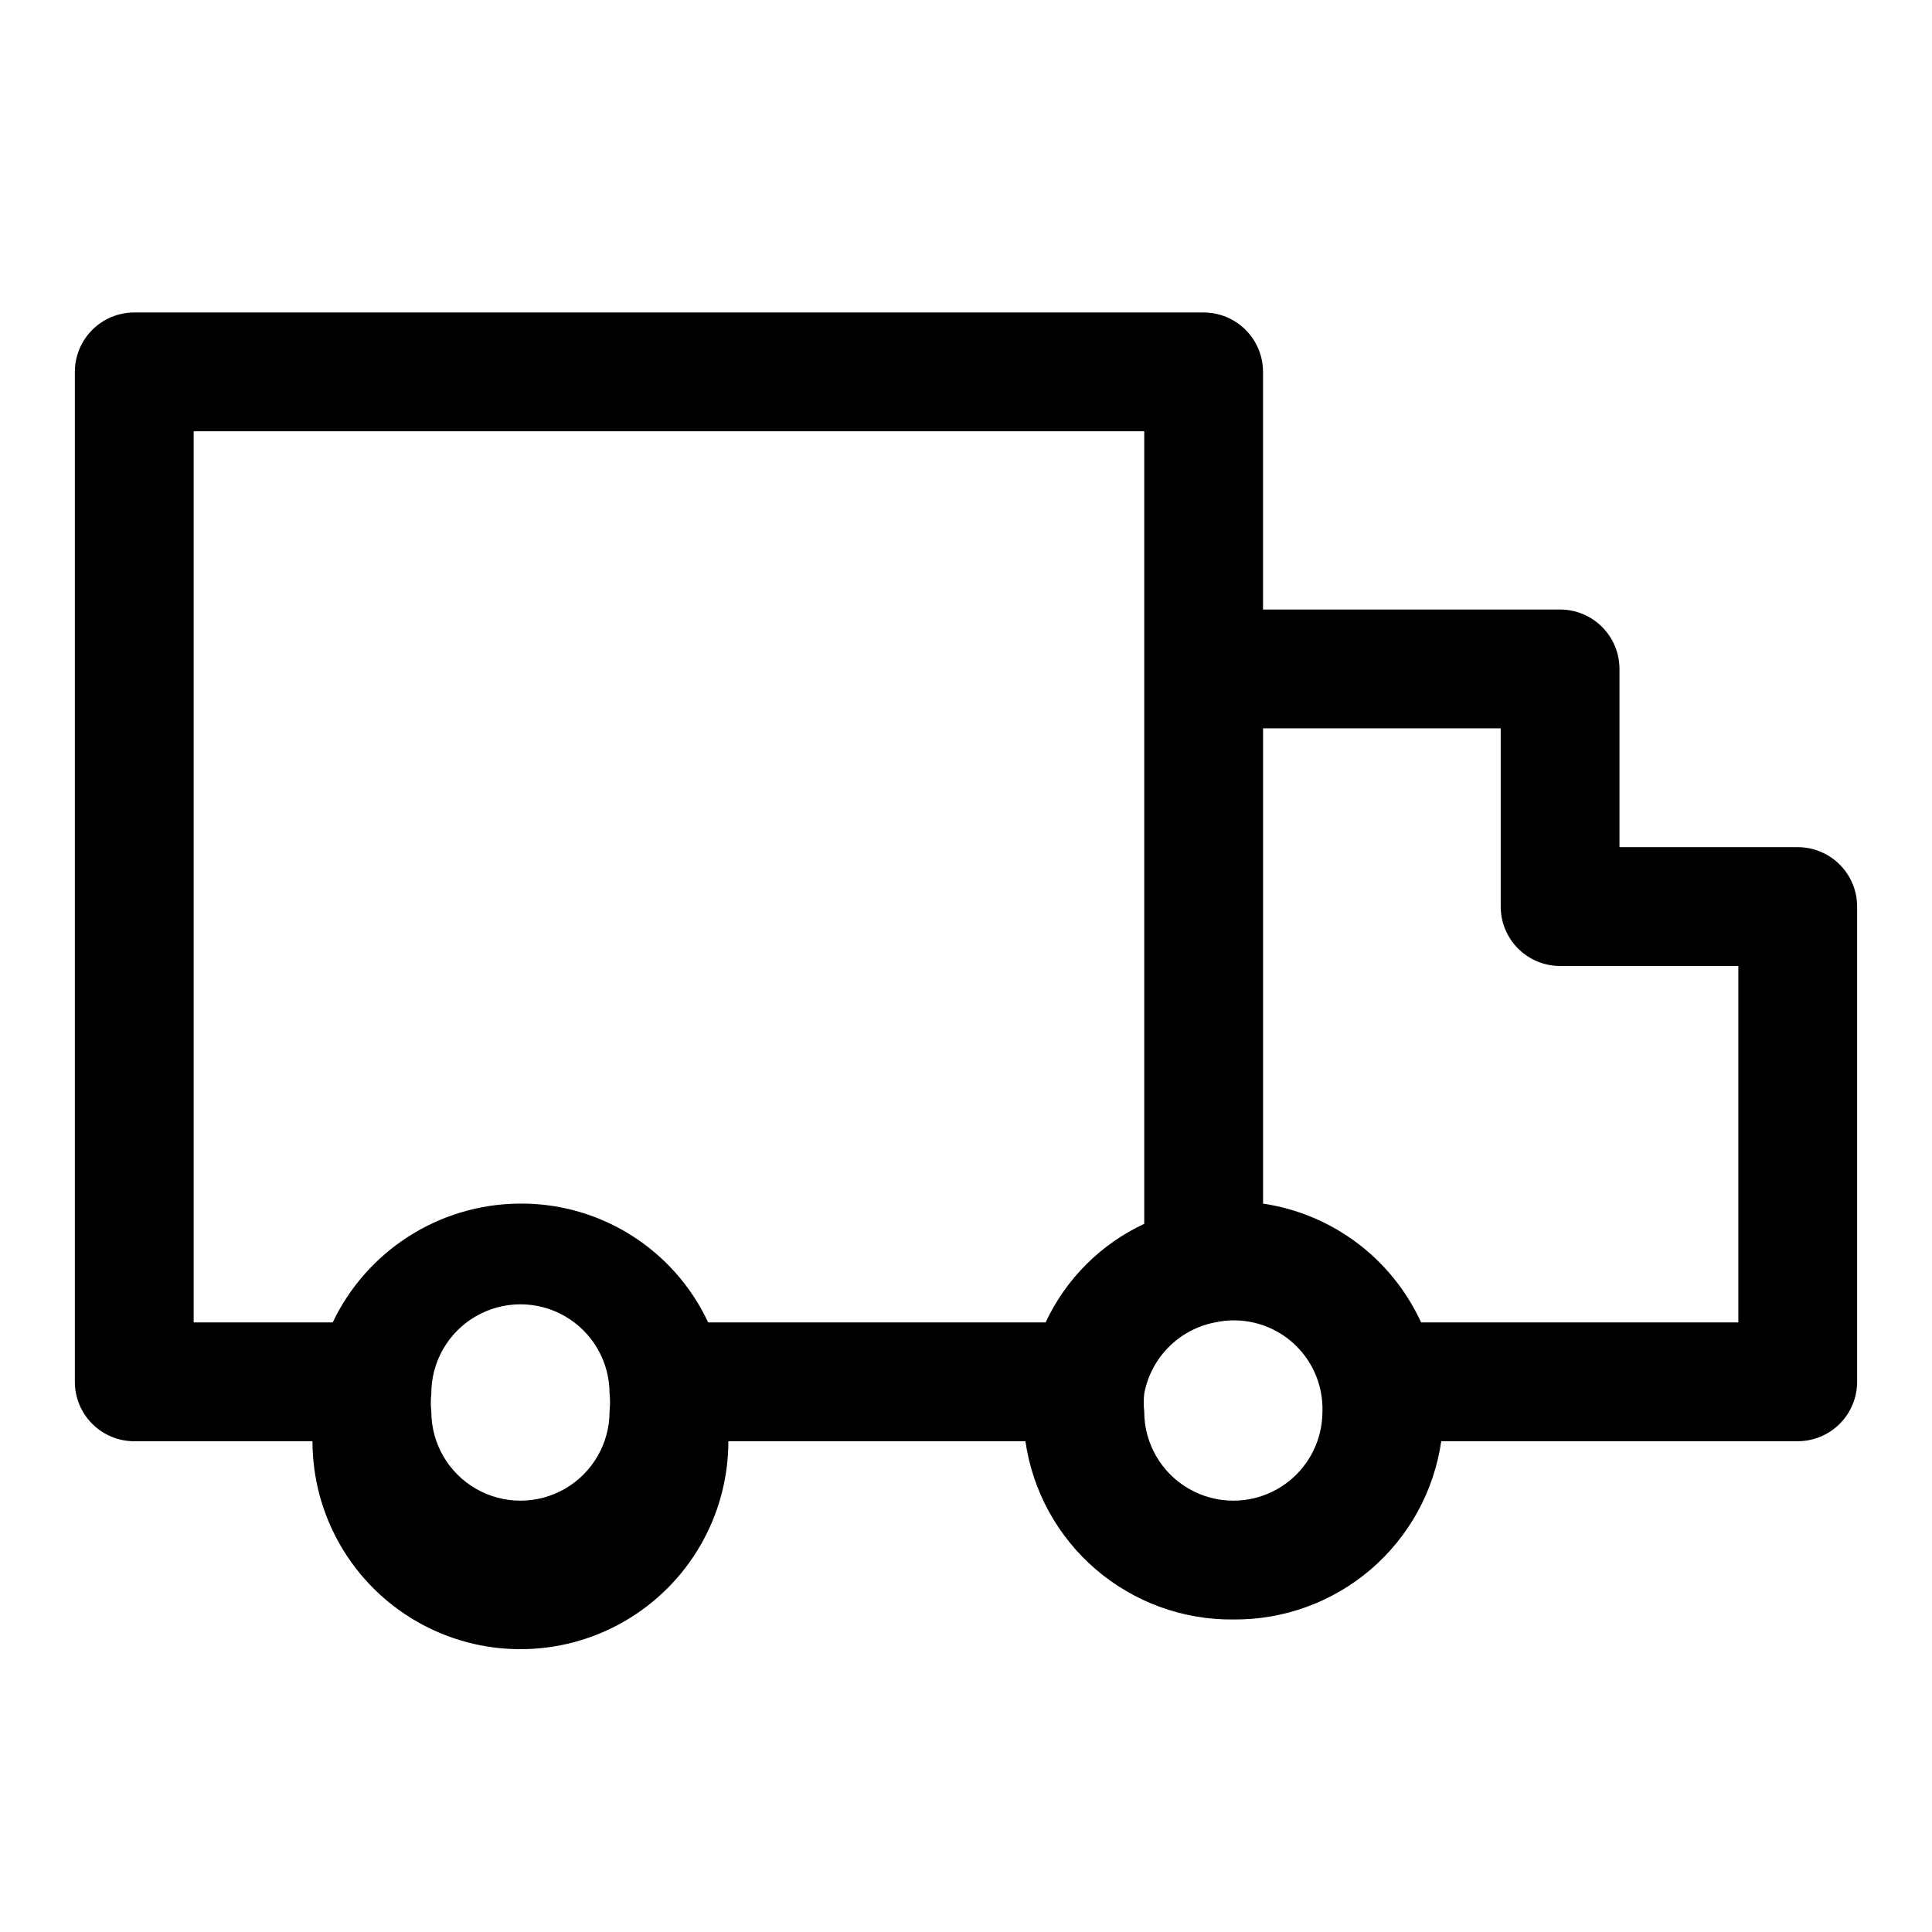
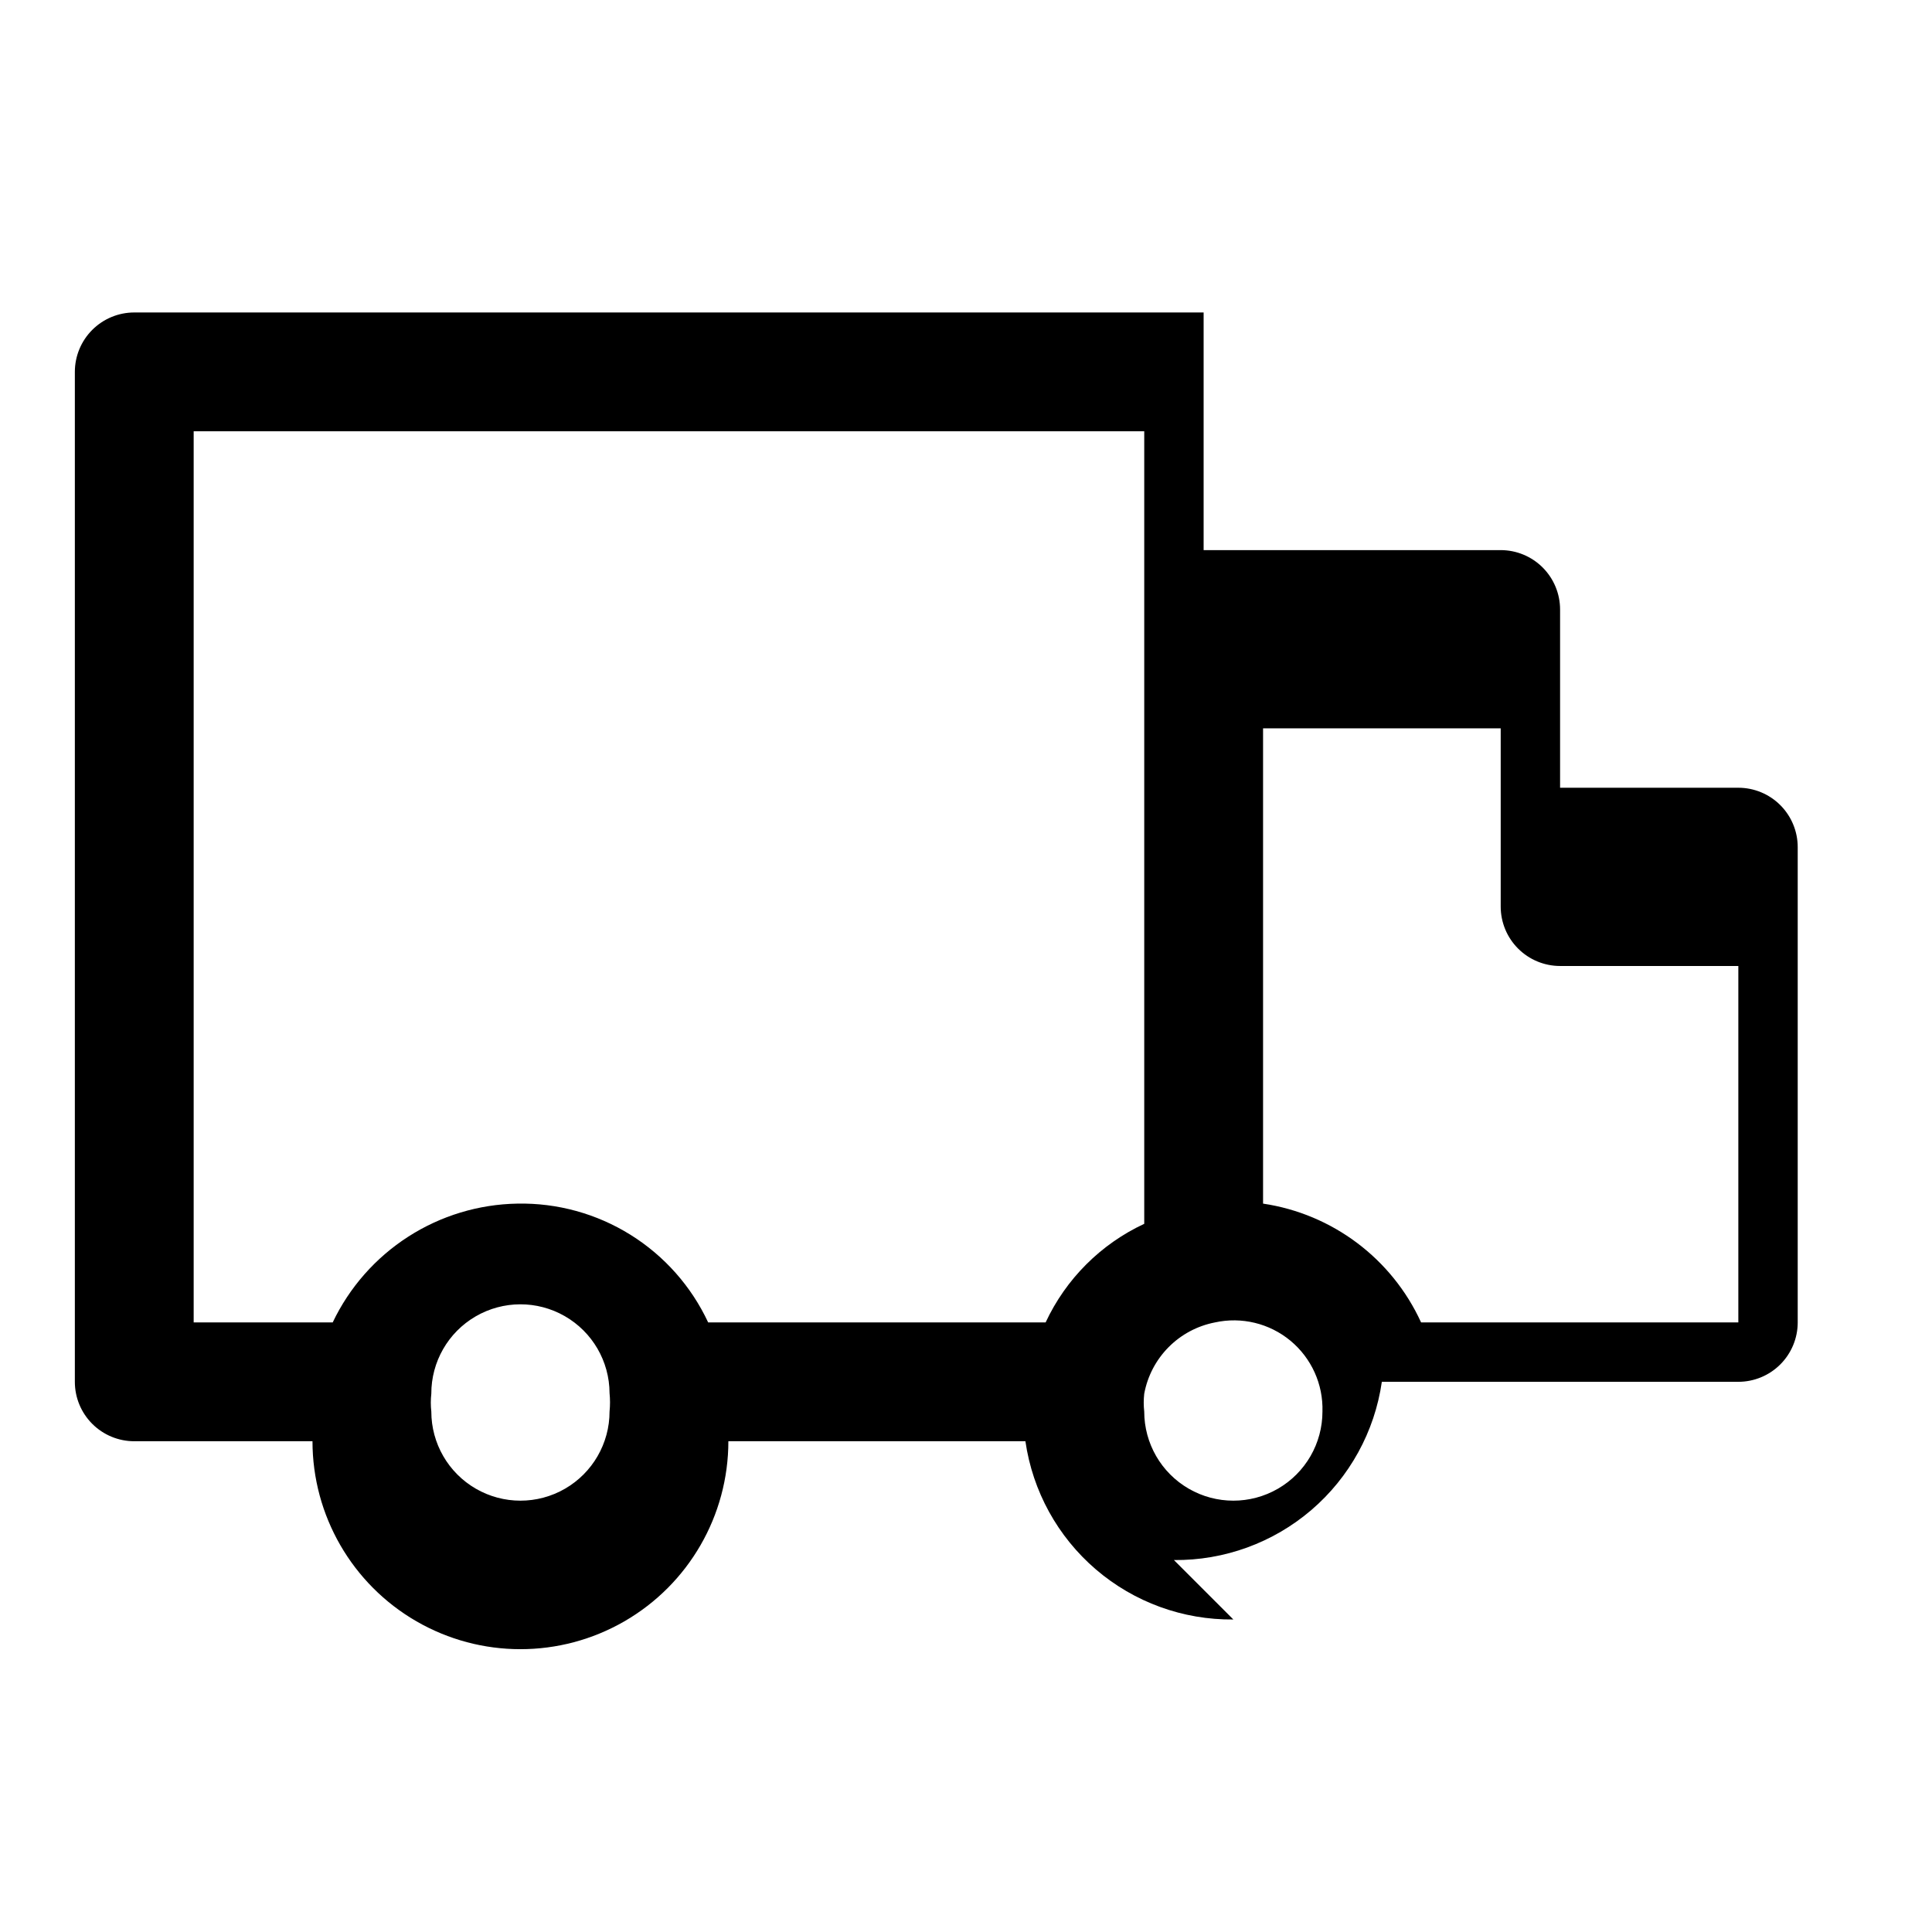
<svg xmlns="http://www.w3.org/2000/svg" fill="#000000" width="800px" height="800px" version="1.1" viewBox="144 144 512 512">
-   <path d="m470.85 573.18c-13.348 0.137-26.293-4.578-36.426-13.262-10.137-8.688-16.773-20.758-18.68-33.973h-78.719c0 19.688-10.504 37.879-27.555 47.723-17.047 9.844-38.055 9.844-55.102 0-17.051-9.844-27.555-28.035-27.555-47.723h-47.23c-4.176 0-8.18-1.656-11.133-4.609s-4.613-6.957-4.613-11.133v-267.65c0-4.176 1.66-8.18 4.613-11.133s6.957-4.613 11.133-4.613h283.39c4.172 0 8.18 1.66 11.133 4.613 2.949 2.953 4.609 6.957 4.609 11.133v62.977h78.719c4.176 0 8.18 1.656 11.133 4.609 2.953 2.953 4.613 6.957 4.613 11.133v47.23h47.23v0.004c4.176 0 8.18 1.656 11.133 4.609s4.613 6.957 4.613 11.133v125.95c0 4.176-1.66 8.18-4.613 11.133s-6.957 4.609-11.133 4.609h-94.465c-1.906 13.215-8.543 25.285-18.676 33.973-10.137 8.684-23.078 13.398-36.426 13.262zm-23.617-59.828c-0.18 1.57-0.18 3.152 0 4.723 0 8.438 4.5 16.234 11.809 20.453 7.305 4.219 16.309 4.219 23.617 0 7.305-4.219 11.805-12.016 11.805-20.453 0.219-7.227-2.91-14.152-8.477-18.77-5.57-4.613-12.957-6.402-20.02-4.848-4.66 0.902-8.938 3.188-12.281 6.559-3.34 3.371-5.59 7.668-6.453 12.336zm-188.93 0c-0.18 1.57-0.18 3.152 0 4.723 0 8.438 4.504 16.234 11.809 20.453 7.309 4.219 16.309 4.219 23.617 0 7.305-4.219 11.809-12.016 11.809-20.453 0.164-1.621 0.164-3.258 0-4.879-0.027-8.438-4.555-16.219-11.879-20.414-7.32-4.195-16.32-4.164-23.613 0.078-7.293 4.242-11.77 12.055-11.742 20.492zm262.3-18.895h84.074v-94.461h-47.234c-4.176 0-8.18-1.66-11.133-4.613-2.949-2.953-4.609-6.957-4.609-11.133v-47.23h-62.977v125.95c18.387 2.734 34.145 14.582 41.879 31.484zm-188.93 0h89.426c5.367-11.512 14.621-20.766 26.137-26.133v-210.03h-251.91v236.16h36.844c4.422-9.281 11.348-17.148 20-22.711 8.648-5.562 18.68-8.602 28.965-8.773 10.566-0.203 20.965 2.664 29.934 8.25 8.973 5.59 16.129 13.66 20.602 23.234z" />
+   <path d="m470.85 573.18c-13.348 0.137-26.293-4.578-36.426-13.262-10.137-8.688-16.773-20.758-18.68-33.973h-78.719c0 19.688-10.504 37.879-27.555 47.723-17.047 9.844-38.055 9.844-55.102 0-17.051-9.844-27.555-28.035-27.555-47.723h-47.23c-4.176 0-8.18-1.656-11.133-4.609s-4.613-6.957-4.613-11.133v-267.65c0-4.176 1.66-8.18 4.613-11.133s6.957-4.613 11.133-4.613h283.39v62.977h78.719c4.176 0 8.18 1.656 11.133 4.609 2.953 2.953 4.613 6.957 4.613 11.133v47.23h47.23v0.004c4.176 0 8.18 1.656 11.133 4.609s4.613 6.957 4.613 11.133v125.95c0 4.176-1.66 8.18-4.613 11.133s-6.957 4.609-11.133 4.609h-94.465c-1.906 13.215-8.543 25.285-18.676 33.973-10.137 8.684-23.078 13.398-36.426 13.262zm-23.617-59.828c-0.18 1.57-0.18 3.152 0 4.723 0 8.438 4.5 16.234 11.809 20.453 7.305 4.219 16.309 4.219 23.617 0 7.305-4.219 11.805-12.016 11.805-20.453 0.219-7.227-2.91-14.152-8.477-18.77-5.57-4.613-12.957-6.402-20.02-4.848-4.66 0.902-8.938 3.188-12.281 6.559-3.34 3.371-5.59 7.668-6.453 12.336zm-188.93 0c-0.18 1.57-0.18 3.152 0 4.723 0 8.438 4.504 16.234 11.809 20.453 7.309 4.219 16.309 4.219 23.617 0 7.305-4.219 11.809-12.016 11.809-20.453 0.164-1.621 0.164-3.258 0-4.879-0.027-8.438-4.555-16.219-11.879-20.414-7.32-4.195-16.32-4.164-23.613 0.078-7.293 4.242-11.77 12.055-11.742 20.492zm262.3-18.895h84.074v-94.461h-47.234c-4.176 0-8.18-1.66-11.133-4.613-2.949-2.953-4.609-6.957-4.609-11.133v-47.23h-62.977v125.95c18.387 2.734 34.145 14.582 41.879 31.484zm-188.93 0h89.426c5.367-11.512 14.621-20.766 26.137-26.133v-210.03h-251.91v236.16h36.844c4.422-9.281 11.348-17.148 20-22.711 8.648-5.562 18.68-8.602 28.965-8.773 10.566-0.203 20.965 2.664 29.934 8.25 8.973 5.59 16.129 13.66 20.602 23.234z" />
</svg>